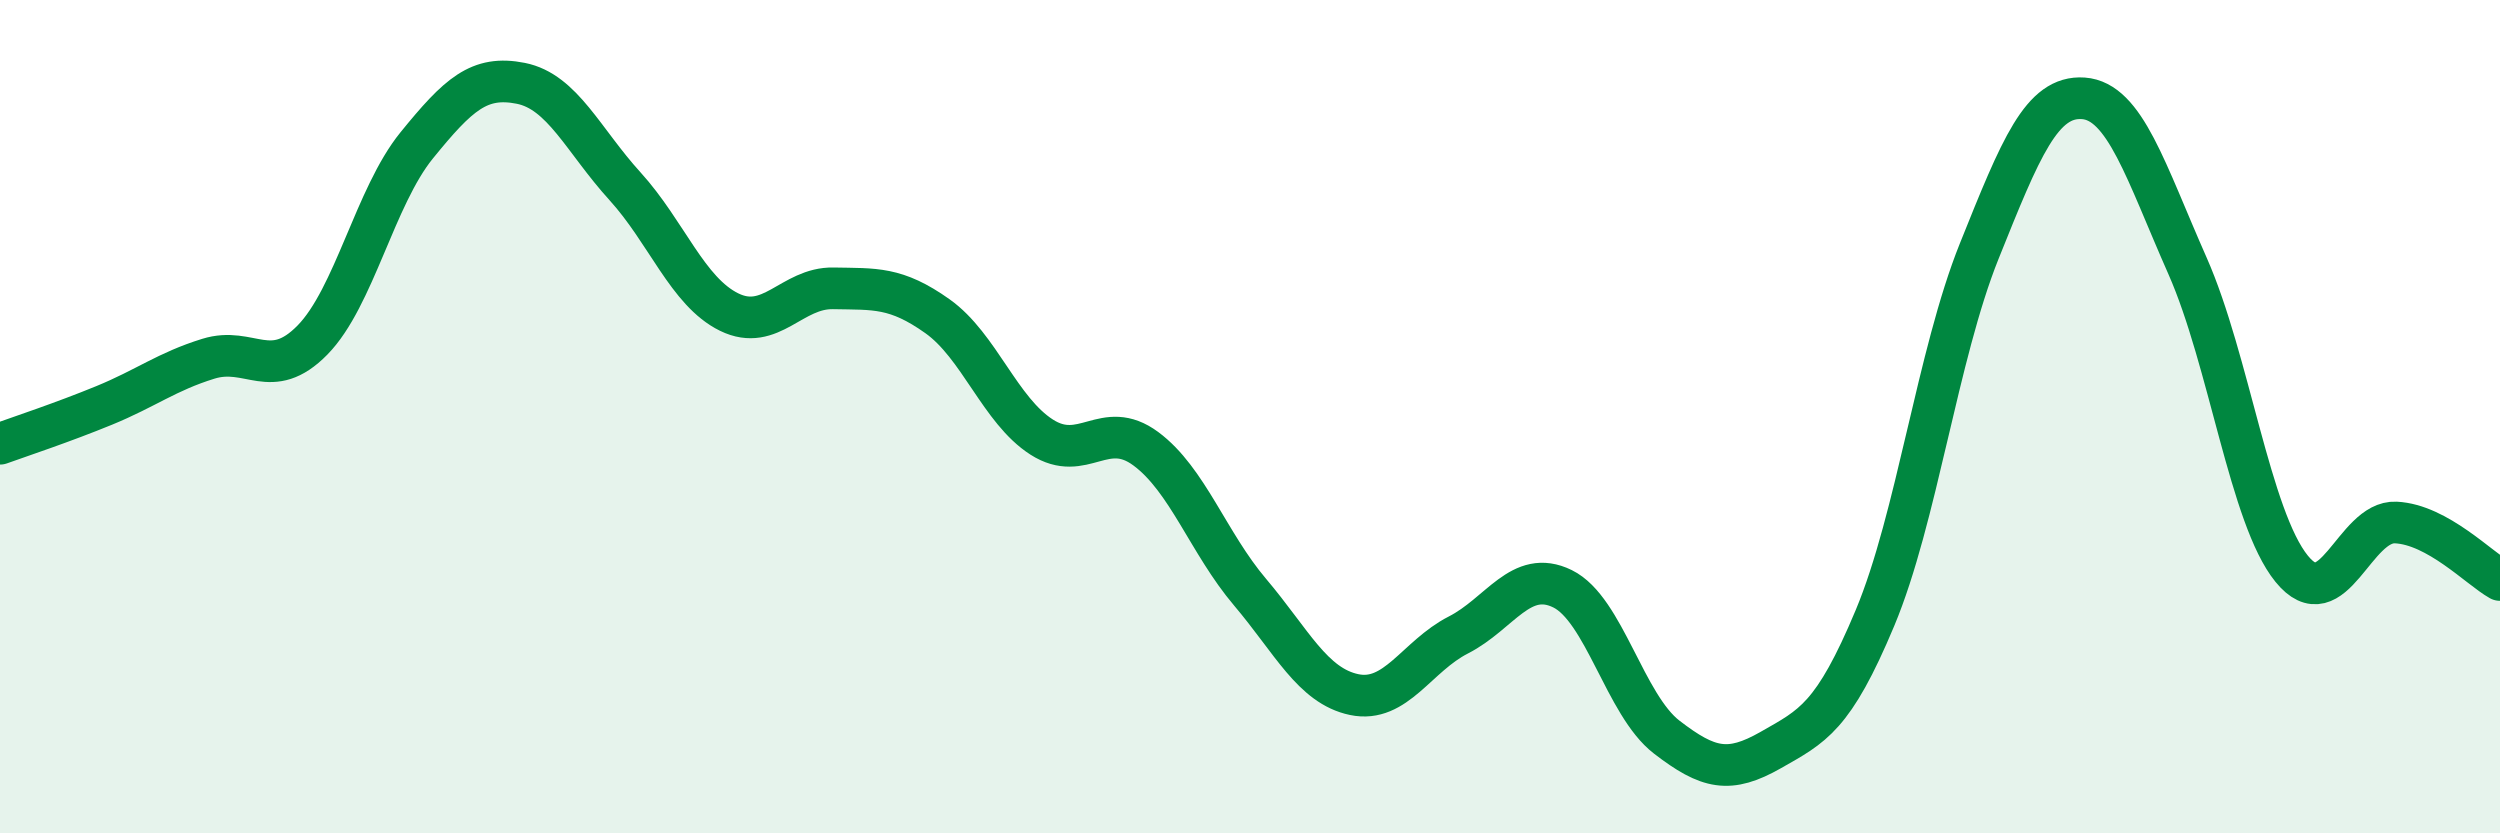
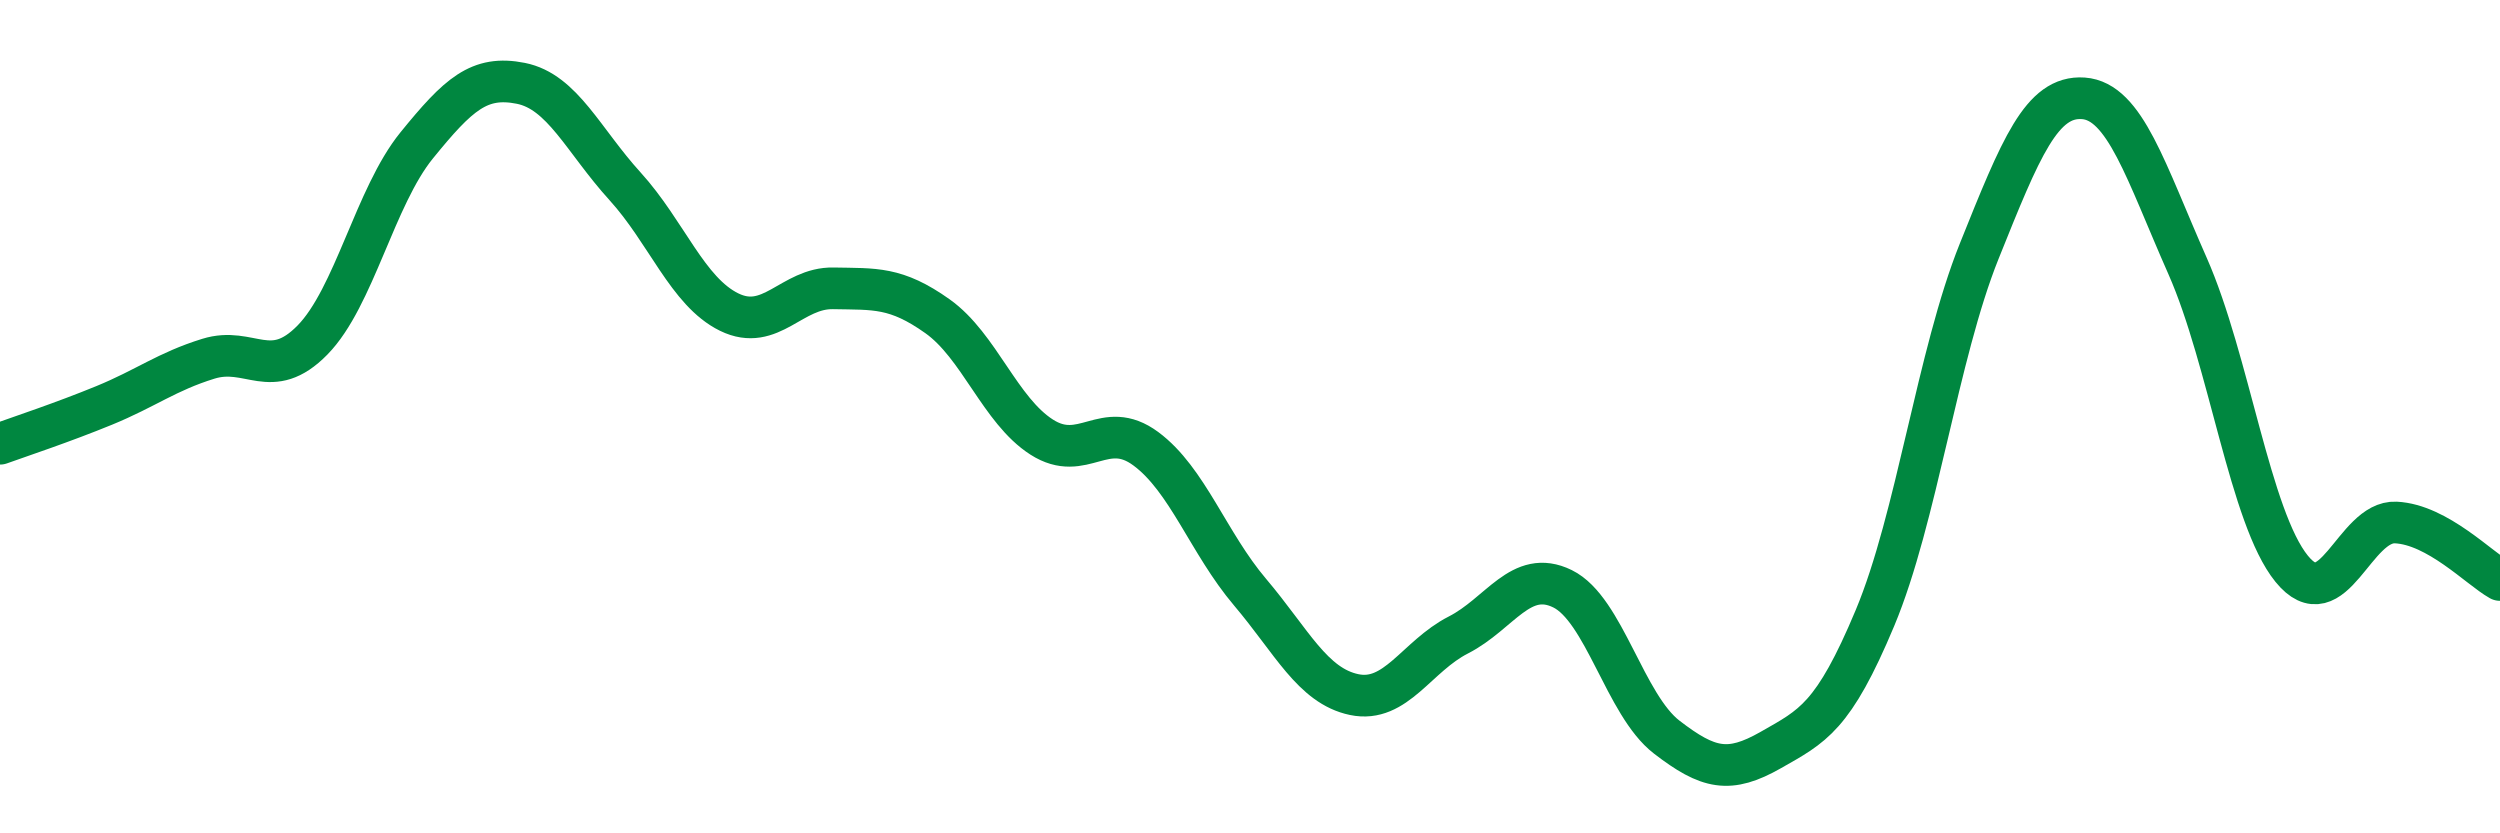
<svg xmlns="http://www.w3.org/2000/svg" width="60" height="20" viewBox="0 0 60 20">
-   <path d="M 0,10.65 C 0.5,10.47 1.5,10.14 2.5,9.73 C 3.5,9.32 4,8.92 5,8.61 C 6,8.3 6.5,9.18 7.5,8.16 C 8.5,7.14 9,4.72 10,3.49 C 11,2.26 11.5,1.8 12.5,2 C 13.5,2.2 14,3.37 15,4.47 C 16,5.57 16.5,7 17.5,7.49 C 18.5,7.98 19,6.9 20,6.92 C 21,6.94 21.5,6.88 22.5,7.59 C 23.5,8.3 24,9.85 25,10.49 C 26,11.13 26.5,10.03 27.5,10.77 C 28.5,11.51 29,13.03 30,14.21 C 31,15.39 31.5,16.46 32.5,16.67 C 33.5,16.88 34,15.75 35,15.24 C 36,14.73 36.5,13.64 37.5,14.13 C 38.5,14.62 39,16.92 40,17.69 C 41,18.46 41.5,18.57 42.5,18 C 43.5,17.43 44,17.22 45,14.83 C 46,12.44 46.5,8.52 47.5,6.03 C 48.5,3.54 49,2.29 50,2.36 C 51,2.43 51.5,4.12 52.5,6.38 C 53.5,8.64 54,12.42 55,13.65 C 56,14.88 56.5,12.49 57.5,12.54 C 58.5,12.59 59.5,13.64 60,13.92L60 20L0 20Z" fill="#008740" opacity="0.1" stroke-linecap="round" stroke-linejoin="round" />
  <path d="M 0,10.65 C 0.5,10.47 1.5,10.14 2.5,9.73 C 3.5,9.32 4,8.92 5,8.61 C 6,8.3 6.5,9.18 7.5,8.16 C 8.5,7.14 9,4.72 10,3.49 C 11,2.26 11.5,1.8 12.5,2 C 13.5,2.2 14,3.37 15,4.47 C 16,5.57 16.5,7 17.5,7.49 C 18.5,7.98 19,6.9 20,6.92 C 21,6.94 21.5,6.88 22.5,7.59 C 23.5,8.3 24,9.85 25,10.49 C 26,11.13 26.5,10.03 27.5,10.77 C 28.5,11.51 29,13.03 30,14.21 C 31,15.39 31.5,16.46 32.5,16.67 C 33.5,16.88 34,15.75 35,15.24 C 36,14.73 36.5,13.64 37.5,14.13 C 38.5,14.62 39,16.92 40,17.69 C 41,18.46 41.5,18.57 42.5,18 C 43.5,17.43 44,17.22 45,14.83 C 46,12.44 46.5,8.52 47.5,6.03 C 48.5,3.54 49,2.29 50,2.36 C 51,2.43 51.5,4.12 52.5,6.38 C 53.5,8.64 54,12.42 55,13.65 C 56,14.88 56.5,12.49 57.5,12.54 C 58.5,12.59 59.5,13.64 60,13.92" stroke="#008740" stroke-width="1" fill="none" stroke-linecap="round" stroke-linejoin="round" />
</svg>